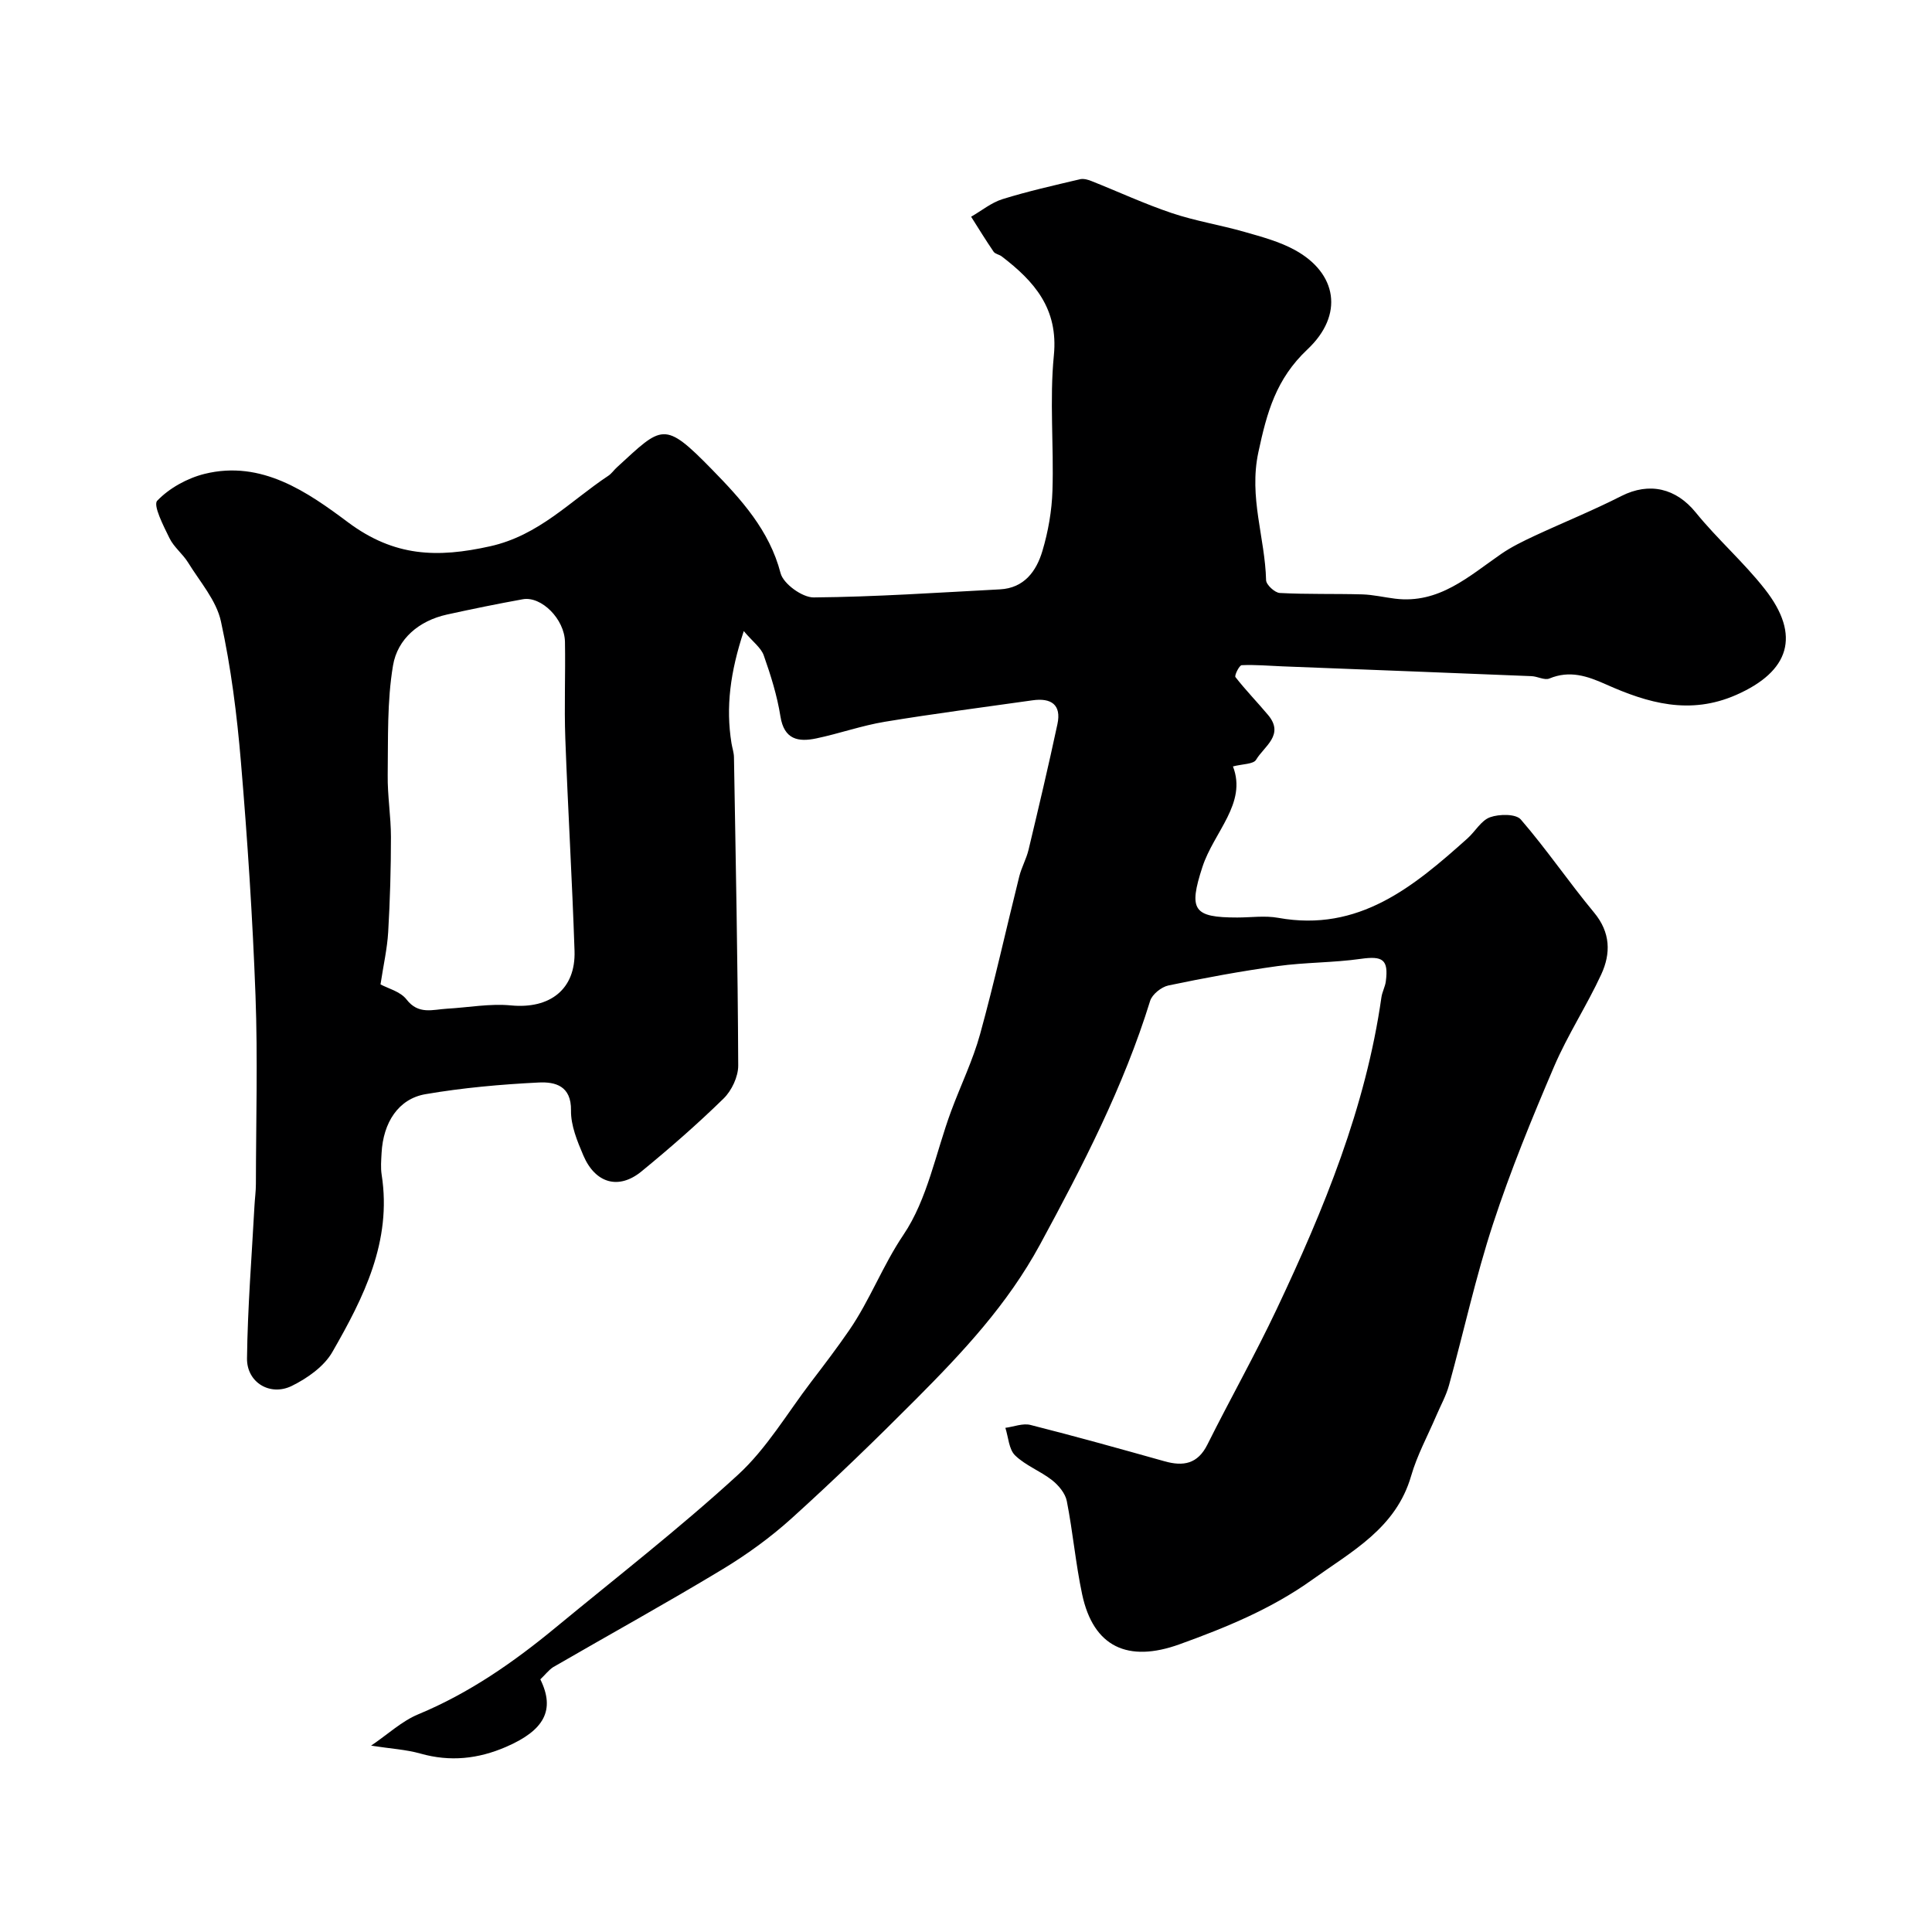
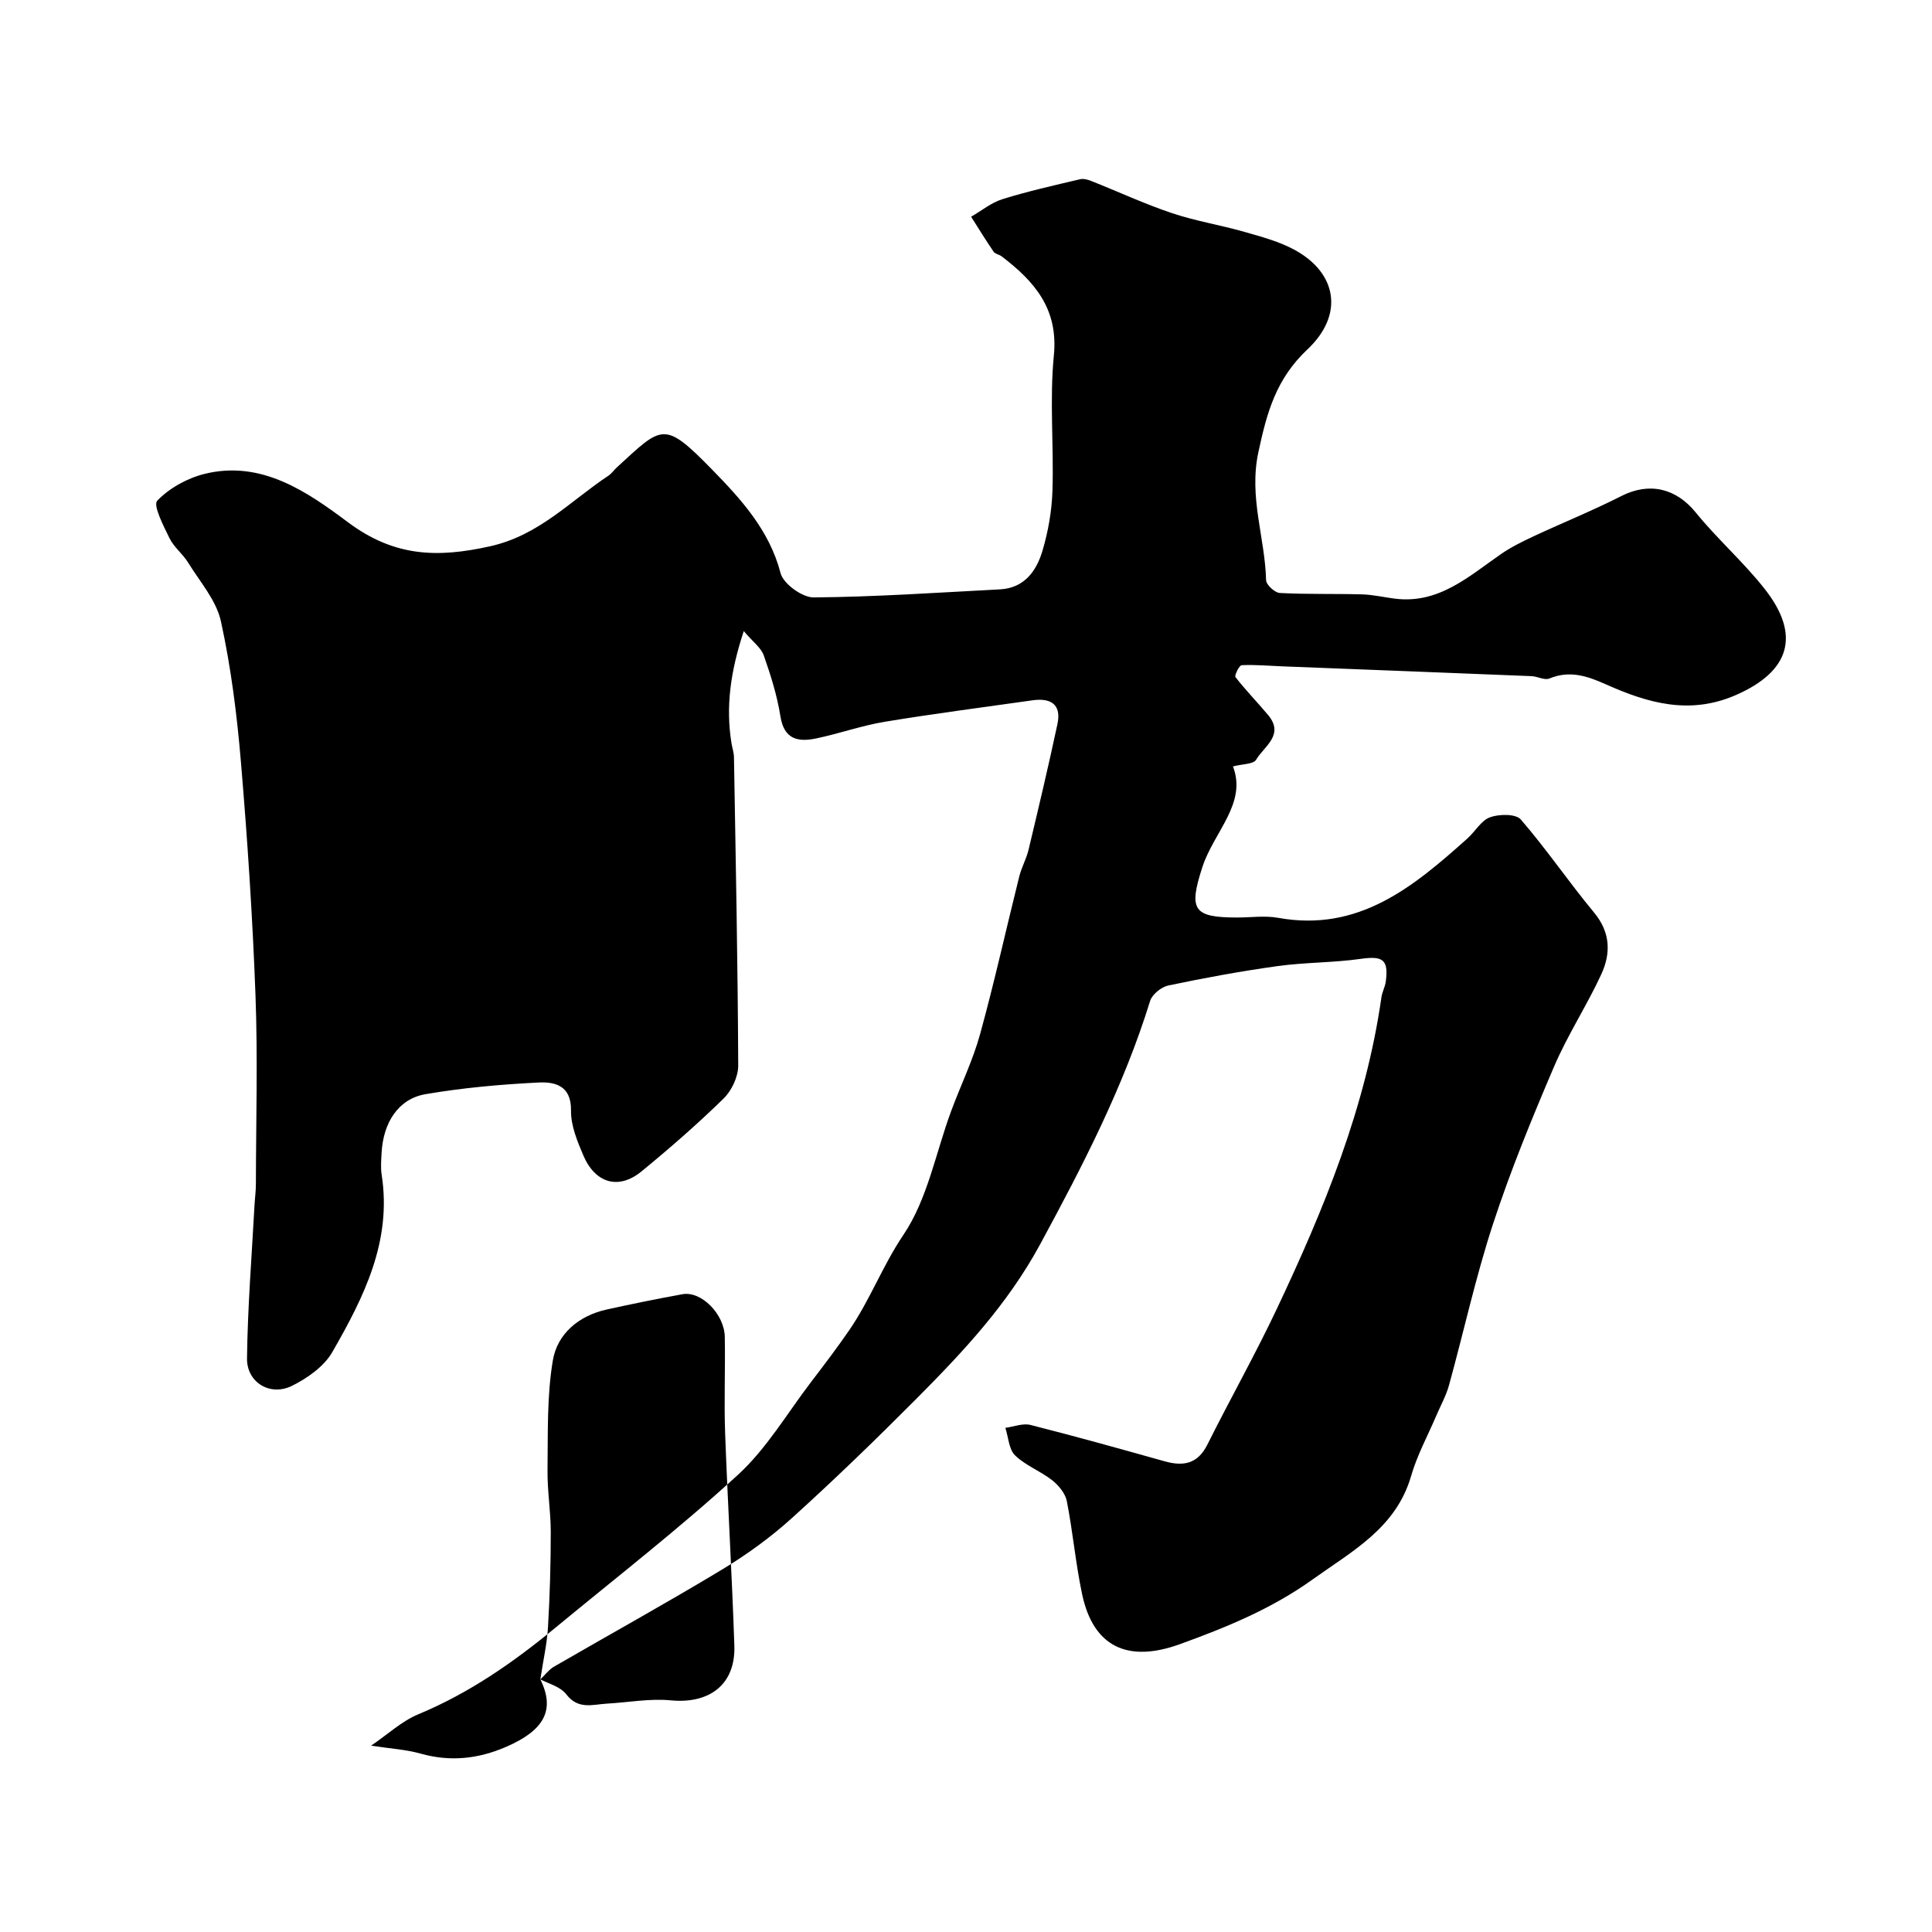
<svg xmlns="http://www.w3.org/2000/svg" enable-background="new 0 0 400 400" viewBox="0 0 400 400">
-   <path d="m111.87 347.69c3.13 6.36.81 10.56-7.09 13.98-5.77 2.5-11.58 3.13-17.73 1.39-2.97-.84-6.13-1.01-10.22-1.64 3.53-2.4 6.38-5.09 9.76-6.49 10.55-4.38 19.73-10.77 28.44-17.96 12.66-10.45 25.66-20.54 37.75-31.62 5.95-5.45 10.2-12.75 15.17-19.26 2.68-3.5 5.35-7.02 7.85-10.65 4.31-6.25 6.93-13.39 11.25-19.79 4.99-7.39 6.68-16.98 9.87-25.6 1.97-5.33 4.5-10.5 6-15.95 2.98-10.81 5.39-21.77 8.11-32.65.47-1.88 1.47-3.63 1.92-5.51 2.07-8.66 4.12-17.32 5.98-26.02.87-4.06-1.35-5.47-5.14-4.93-10.2 1.45-20.42 2.76-30.57 4.44-4.8.79-9.45 2.45-14.22 3.45-3.71.78-6.66.26-7.42-4.56-.68-4.29-2-8.51-3.45-12.62-.56-1.6-2.25-2.8-4.14-5.04-2.79 8.45-3.76 15.71-2.54 23.24.16.97.5 1.93.51 2.9.36 21.27.79 42.53.88 63.8.01 2.31-1.35 5.2-3.03 6.84-5.41 5.29-11.14 10.29-17 15.09-4.71 3.86-9.56 2.49-12.04-3.32-1.26-2.95-2.6-6.21-2.55-9.3.08-5.14-3.32-5.95-6.66-5.79-7.85.39-15.74 1.09-23.48 2.42-5.61.97-8.75 5.88-9.08 12.2-.08 1.5-.21 3.03.02 4.49 2.15 13.78-3.73 25.41-10.21 36.69-1.72 3-5.19 5.44-8.4 7.02-4.49 2.2-9.33-.72-9.27-5.7.13-10.56.98-21.11 1.55-31.66.08-1.48.29-2.96.29-4.45.02-13 .4-26.01-.08-38.99-.6-16.15-1.66-32.28-3.02-48.39-.82-9.76-2.05-19.55-4.14-29.11-.95-4.35-4.35-8.19-6.79-12.16-1.11-1.8-2.95-3.19-3.86-5.06-1.24-2.53-3.44-6.81-2.54-7.75 2.51-2.62 6.23-4.67 9.81-5.56 11.81-2.92 21.36 3.8 29.7 10.03 9.6 7.16 18.5 7.39 29.42 4.96 10.13-2.26 16.57-9.36 24.47-14.6.68-.45 1.16-1.19 1.78-1.75 9.41-8.62 9.68-9.79 19.7.47 5.94 6.08 11.87 12.54 14.18 21.45.57 2.2 4.49 5.04 6.85 5.02 12.86-.11 25.71-1 38.57-1.67 5.03-.26 7.55-3.78 8.79-7.95 1.2-4.02 1.95-8.3 2.08-12.5.3-9.32-.62-18.73.29-27.98.96-9.69-4.05-15.35-10.8-20.51-.51-.39-1.34-.49-1.67-.96-1.62-2.37-3.12-4.82-4.66-7.25 2.16-1.24 4.18-2.92 6.5-3.64 5.26-1.64 10.66-2.84 16.03-4.12.73-.17 1.64.08 2.37.37 5.55 2.2 10.98 4.73 16.63 6.63 4.9 1.65 10.08 2.47 15.07 3.9 3.57 1.02 7.27 2.01 10.48 3.78 8.64 4.76 10.19 13.36 2.55 20.55-6.5 6.12-8.39 13.02-10.16 21.3-2 9.34 1.38 17.67 1.6 26.48.02.95 1.81 2.6 2.84 2.65 5.68.3 11.39.13 17.08.29 2.27.07 4.52.61 6.79.89 9.11 1.12 15.29-4.66 21.99-9.28 2.12-1.46 4.48-2.6 6.82-3.7 5.99-2.79 12.14-5.27 18.03-8.27 5.82-2.95 11.35-1.61 15.42 3.42 4.47 5.51 9.9 10.26 14.28 15.84 7.56 9.62 5.11 17.06-5.91 21.91-9.61 4.23-18.3 1.7-26.98-2.18-3.87-1.73-7.5-2.96-11.71-1.21-.99.41-2.44-.44-3.69-.49-17.2-.7-34.39-1.36-51.59-2.03-2.81-.11-5.62-.37-8.42-.24-.5.02-1.55 2.14-1.29 2.47 2.12 2.72 4.54 5.2 6.76 7.85 3.45 4.13-.85 6.49-2.49 9.26-.55.93-2.79.86-4.79 1.38 2.96 7.64-3.95 13.55-6.32 20.81-2.91 8.92-1.9 10.47 7.21 10.47 2.83 0 5.74-.43 8.49.07 16.68 3.01 28.02-6.46 39.18-16.45 1.61-1.44 2.83-3.72 4.68-4.38 1.9-.68 5.34-.72 6.36.47 5.34 6.18 9.95 12.98 15.17 19.27 3.42 4.12 3.48 8.46 1.49 12.78-3 6.49-6.97 12.55-9.78 19.11-4.58 10.71-9.02 21.53-12.64 32.59-3.59 10.95-6.04 22.26-9.11 33.38-.6 2.18-1.74 4.21-2.63 6.3-1.77 4.15-3.97 8.17-5.21 12.47-3.12 10.81-12.24 15.59-20.43 21.46-8.44 6.05-17.84 9.91-27.54 13.41-10.66 3.84-17.83.57-20.15-10.38-1.35-6.36-1.91-12.89-3.17-19.28-.31-1.6-1.7-3.26-3.04-4.32-2.42-1.9-5.5-3.03-7.67-5.14-1.29-1.26-1.38-3.76-2.01-5.7 1.74-.23 3.62-1 5.2-.6 9.29 2.35 18.52 4.93 27.75 7.52 3.9 1.1 6.87.57 8.88-3.46 4.7-9.42 9.89-18.6 14.38-28.11 9.75-20.63 18.4-41.67 21.65-64.5.16-1.12.77-2.18.91-3.29.59-4.54-.65-5.3-5.18-4.66-5.7.81-11.53.71-17.23 1.5-7.58 1.05-15.11 2.44-22.6 4.01-1.46.31-3.37 1.84-3.79 3.2-5.5 17.78-13.93 34.08-22.78 50.41-6.78 12.49-16.01 22.31-25.7 32.05-8.36 8.4-16.88 16.65-25.67 24.6-4.43 4.01-9.36 7.58-14.48 10.67-11.53 6.96-23.33 13.47-34.99 20.22-.93.62-1.66 1.6-2.63 2.51zm-33.09-143.88c1.52.83 4.11 1.46 5.38 3.11 2.48 3.22 5.43 2.09 8.39 1.92 4.42-.25 8.89-1.1 13.24-.68 8.05.77 13.43-3.32 13.16-11.31-.49-14.67-1.37-29.33-1.91-43.99-.24-6.64.05-13.31-.07-19.96-.09-4.72-4.88-9.52-8.73-8.83-5.26.95-10.5 2.02-15.72 3.17-5.78 1.28-10.22 5.02-11.15 10.54-1.25 7.42-1 15.11-1.1 22.68-.06 4.28.67 8.56.67 12.84 0 6.56-.19 13.12-.57 19.67-.2 3.42-.98 6.81-1.59 10.84z" fill="#000001" />
+   <path d="m111.87 347.69c3.13 6.36.81 10.56-7.09 13.98-5.77 2.5-11.58 3.13-17.73 1.39-2.97-.84-6.13-1.01-10.22-1.64 3.53-2.4 6.38-5.09 9.76-6.49 10.55-4.38 19.73-10.77 28.44-17.96 12.66-10.45 25.66-20.54 37.75-31.62 5.95-5.45 10.2-12.75 15.17-19.26 2.68-3.5 5.35-7.02 7.85-10.65 4.31-6.25 6.93-13.39 11.25-19.79 4.99-7.39 6.68-16.98 9.87-25.6 1.97-5.33 4.5-10.5 6-15.95 2.98-10.81 5.39-21.77 8.11-32.65.47-1.88 1.47-3.63 1.92-5.51 2.07-8.66 4.12-17.32 5.98-26.02.87-4.06-1.35-5.47-5.14-4.93-10.2 1.45-20.42 2.76-30.57 4.44-4.8.79-9.45 2.45-14.22 3.45-3.71.78-6.66.26-7.42-4.56-.68-4.29-2-8.51-3.45-12.62-.56-1.6-2.25-2.8-4.14-5.04-2.79 8.45-3.76 15.71-2.54 23.24.16.97.5 1.93.51 2.9.36 21.27.79 42.53.88 63.8.01 2.31-1.35 5.2-3.03 6.84-5.41 5.29-11.14 10.29-17 15.09-4.71 3.86-9.56 2.49-12.04-3.32-1.26-2.95-2.6-6.21-2.55-9.3.08-5.14-3.32-5.95-6.66-5.79-7.85.39-15.74 1.09-23.48 2.42-5.61.97-8.75 5.88-9.08 12.2-.08 1.5-.21 3.03.02 4.49 2.15 13.78-3.73 25.41-10.21 36.69-1.72 3-5.19 5.44-8.4 7.02-4.49 2.2-9.33-.72-9.27-5.7.13-10.56.98-21.11 1.55-31.66.08-1.48.29-2.96.29-4.45.02-13 .4-26.01-.08-38.99-.6-16.15-1.66-32.28-3.02-48.39-.82-9.76-2.05-19.55-4.14-29.11-.95-4.35-4.35-8.19-6.79-12.16-1.11-1.8-2.95-3.19-3.86-5.06-1.24-2.53-3.44-6.81-2.54-7.75 2.51-2.62 6.23-4.67 9.81-5.56 11.81-2.92 21.36 3.8 29.7 10.03 9.6 7.16 18.5 7.39 29.42 4.96 10.13-2.26 16.57-9.36 24.47-14.6.68-.45 1.16-1.19 1.78-1.75 9.41-8.62 9.68-9.79 19.7.47 5.94 6.08 11.87 12.54 14.18 21.45.57 2.2 4.49 5.04 6.85 5.02 12.86-.11 25.71-1 38.57-1.67 5.03-.26 7.55-3.78 8.79-7.95 1.2-4.02 1.95-8.3 2.08-12.5.3-9.32-.62-18.73.29-27.98.96-9.69-4.05-15.35-10.8-20.51-.51-.39-1.34-.49-1.67-.96-1.62-2.37-3.12-4.82-4.66-7.25 2.16-1.24 4.18-2.92 6.5-3.64 5.26-1.64 10.66-2.84 16.03-4.12.73-.17 1.64.08 2.37.37 5.55 2.2 10.98 4.73 16.63 6.63 4.9 1.65 10.08 2.47 15.07 3.9 3.57 1.02 7.27 2.01 10.48 3.78 8.64 4.76 10.19 13.36 2.55 20.55-6.5 6.12-8.39 13.02-10.16 21.3-2 9.34 1.38 17.67 1.6 26.48.02.95 1.81 2.6 2.84 2.65 5.68.3 11.39.13 17.08.29 2.27.07 4.52.61 6.79.89 9.11 1.12 15.29-4.66 21.99-9.28 2.12-1.46 4.48-2.6 6.82-3.7 5.99-2.79 12.14-5.27 18.03-8.27 5.82-2.95 11.35-1.61 15.42 3.42 4.47 5.51 9.9 10.26 14.28 15.84 7.56 9.62 5.11 17.06-5.91 21.91-9.61 4.23-18.3 1.7-26.98-2.18-3.87-1.73-7.5-2.96-11.71-1.21-.99.41-2.44-.44-3.69-.49-17.2-.7-34.39-1.36-51.59-2.03-2.81-.11-5.62-.37-8.42-.24-.5.02-1.55 2.14-1.29 2.47 2.12 2.72 4.54 5.2 6.76 7.85 3.45 4.13-.85 6.49-2.49 9.26-.55.93-2.79.86-4.79 1.38 2.96 7.64-3.95 13.55-6.32 20.81-2.91 8.92-1.9 10.47 7.21 10.47 2.83 0 5.74-.43 8.49.07 16.68 3.01 28.02-6.46 39.18-16.45 1.61-1.44 2.83-3.72 4.68-4.38 1.9-.68 5.34-.72 6.36.47 5.34 6.18 9.95 12.98 15.17 19.27 3.42 4.12 3.48 8.46 1.49 12.78-3 6.49-6.97 12.55-9.78 19.11-4.58 10.71-9.02 21.53-12.64 32.59-3.59 10.95-6.04 22.26-9.11 33.38-.6 2.18-1.74 4.21-2.63 6.3-1.77 4.15-3.97 8.17-5.21 12.47-3.12 10.81-12.24 15.59-20.43 21.46-8.44 6.05-17.84 9.91-27.54 13.41-10.66 3.84-17.83.57-20.15-10.38-1.35-6.36-1.91-12.89-3.17-19.28-.31-1.6-1.7-3.26-3.04-4.32-2.42-1.9-5.5-3.03-7.67-5.14-1.29-1.26-1.38-3.76-2.01-5.7 1.74-.23 3.62-1 5.2-.6 9.29 2.35 18.52 4.93 27.75 7.52 3.9 1.1 6.87.57 8.88-3.46 4.7-9.42 9.89-18.6 14.38-28.11 9.75-20.63 18.4-41.67 21.65-64.5.16-1.12.77-2.18.91-3.29.59-4.54-.65-5.3-5.18-4.66-5.7.81-11.53.71-17.23 1.5-7.58 1.05-15.11 2.44-22.6 4.01-1.46.31-3.37 1.84-3.79 3.2-5.5 17.78-13.93 34.08-22.78 50.41-6.78 12.49-16.01 22.31-25.7 32.05-8.36 8.4-16.88 16.65-25.67 24.6-4.43 4.01-9.36 7.58-14.48 10.67-11.53 6.96-23.33 13.47-34.99 20.22-.93.62-1.66 1.6-2.63 2.51zc1.52.83 4.11 1.46 5.38 3.11 2.48 3.22 5.43 2.09 8.39 1.92 4.42-.25 8.89-1.1 13.24-.68 8.05.77 13.43-3.32 13.16-11.31-.49-14.67-1.37-29.33-1.91-43.99-.24-6.64.05-13.31-.07-19.96-.09-4.72-4.88-9.52-8.73-8.83-5.26.95-10.5 2.02-15.72 3.17-5.78 1.28-10.22 5.02-11.15 10.54-1.25 7.42-1 15.11-1.1 22.68-.06 4.28.67 8.56.67 12.84 0 6.56-.19 13.12-.57 19.67-.2 3.42-.98 6.81-1.59 10.84z" fill="#000001" />
</svg>